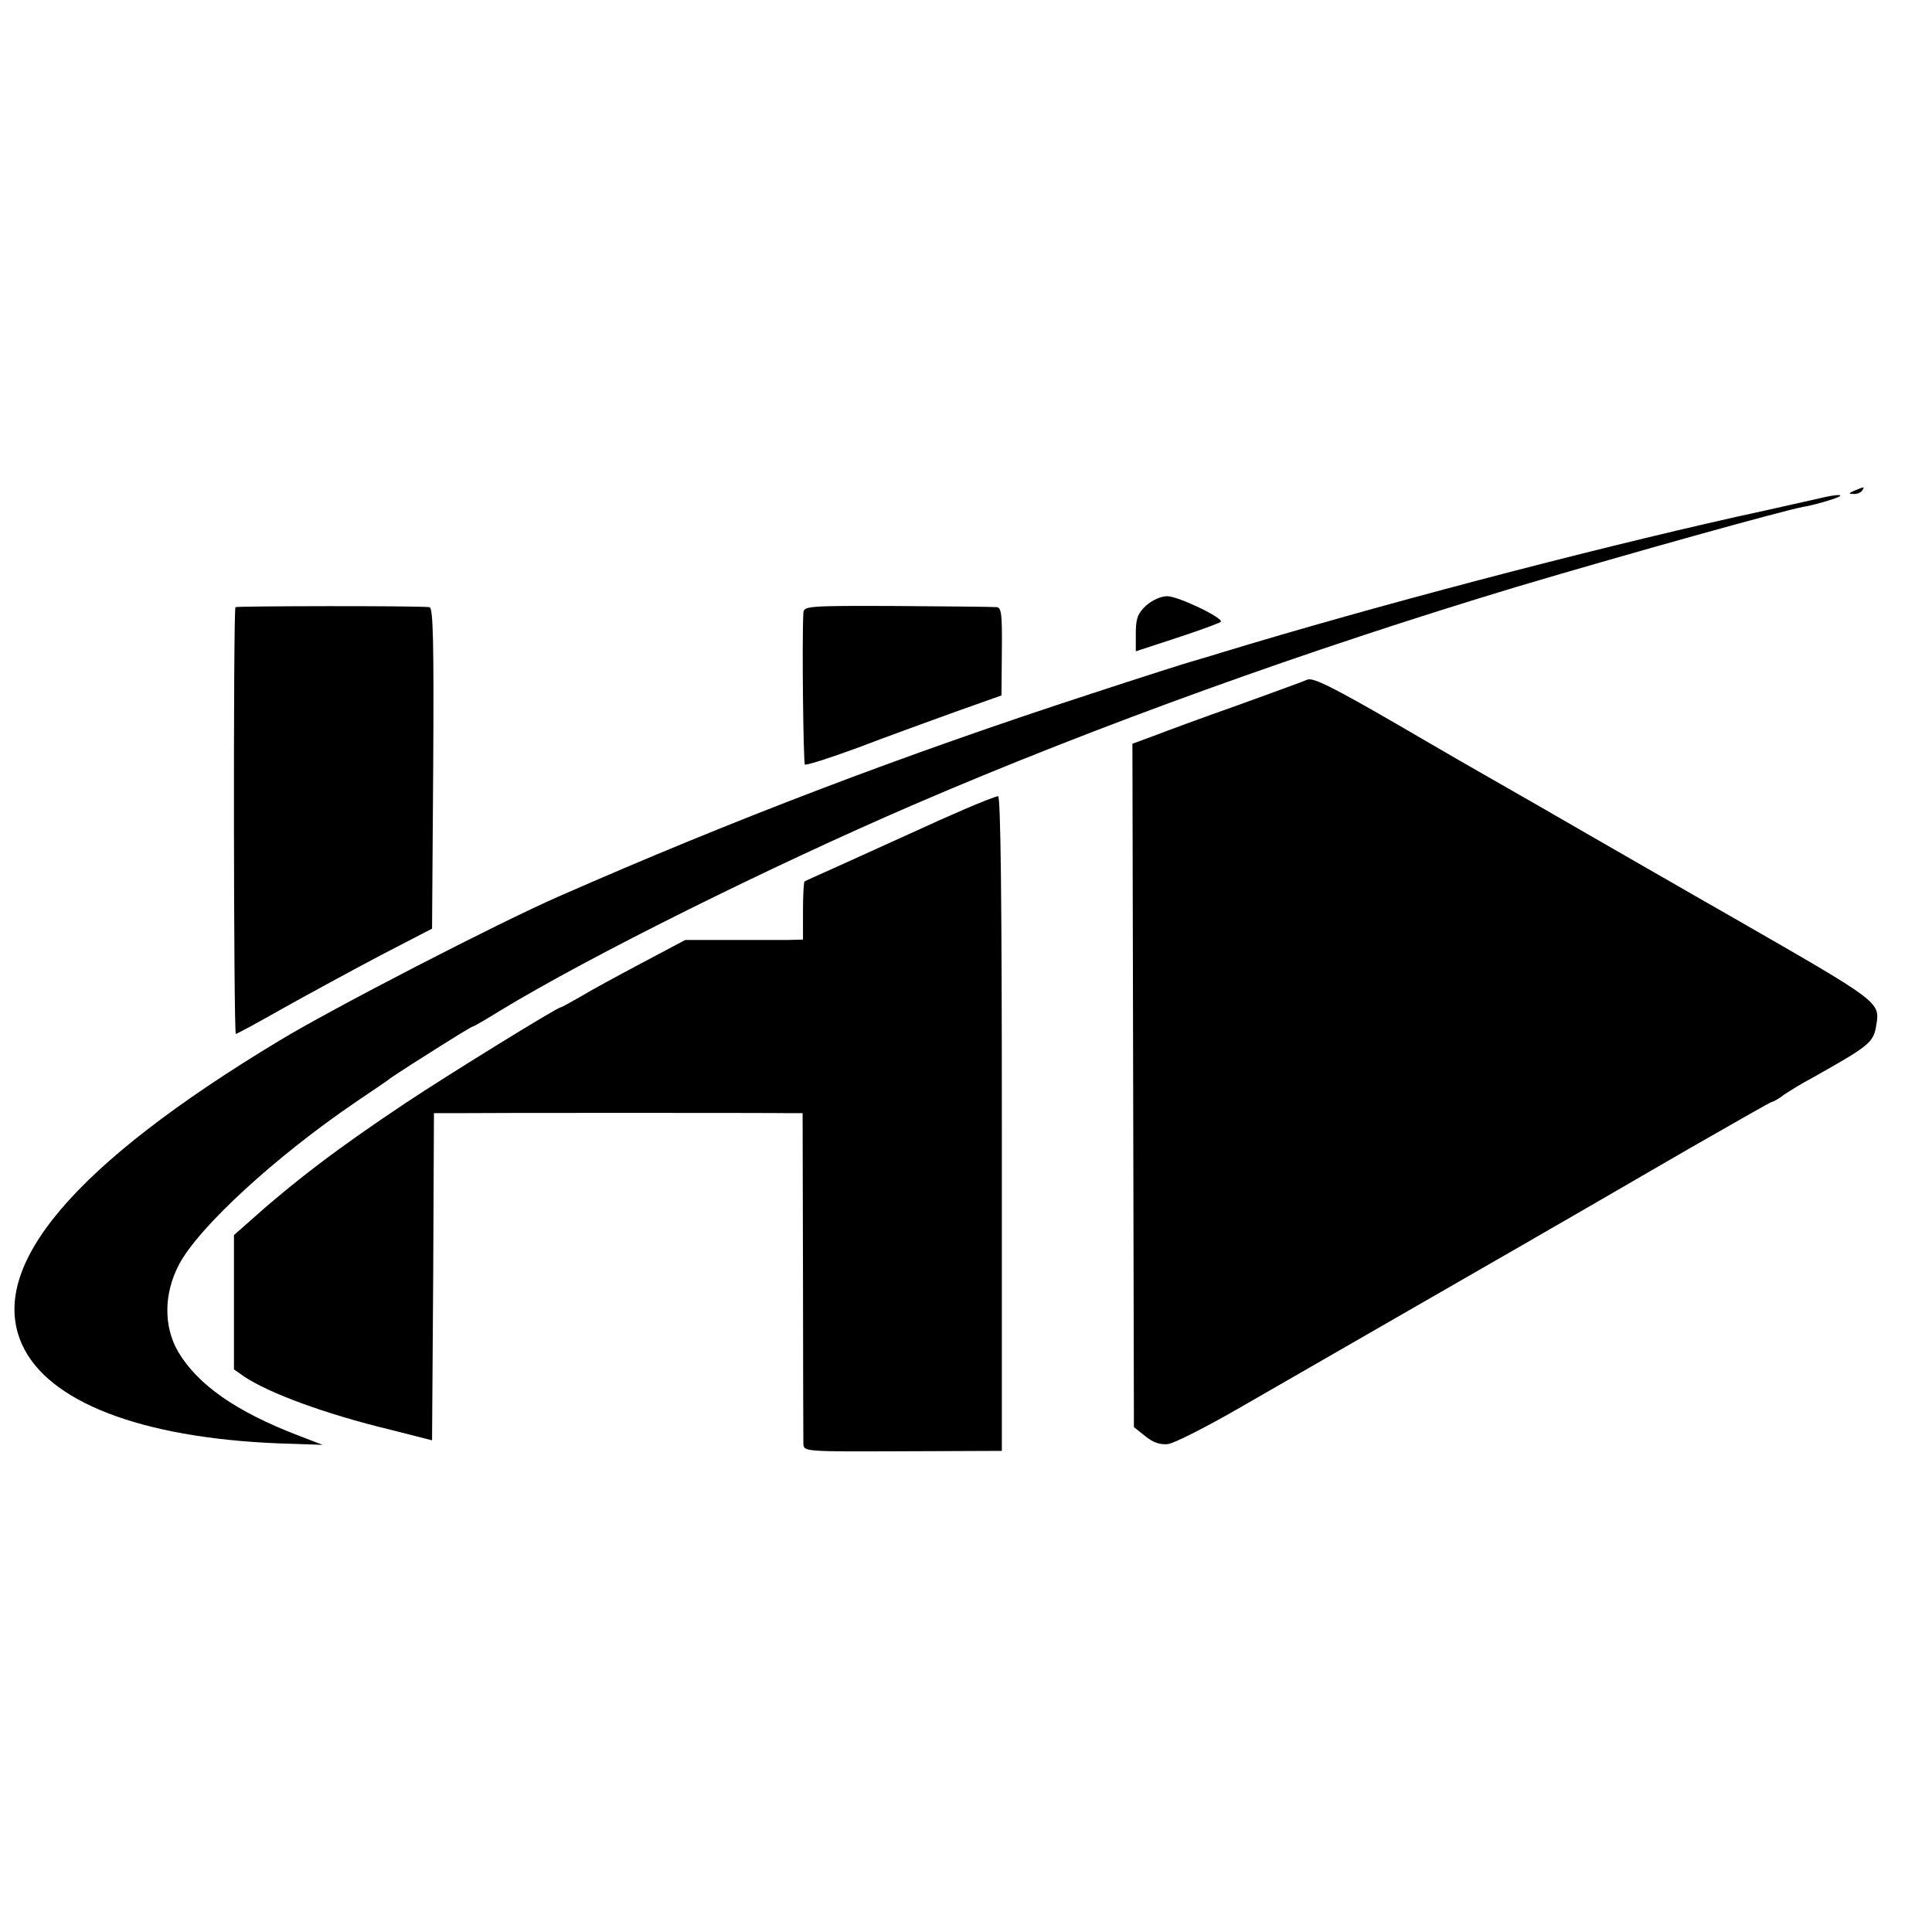
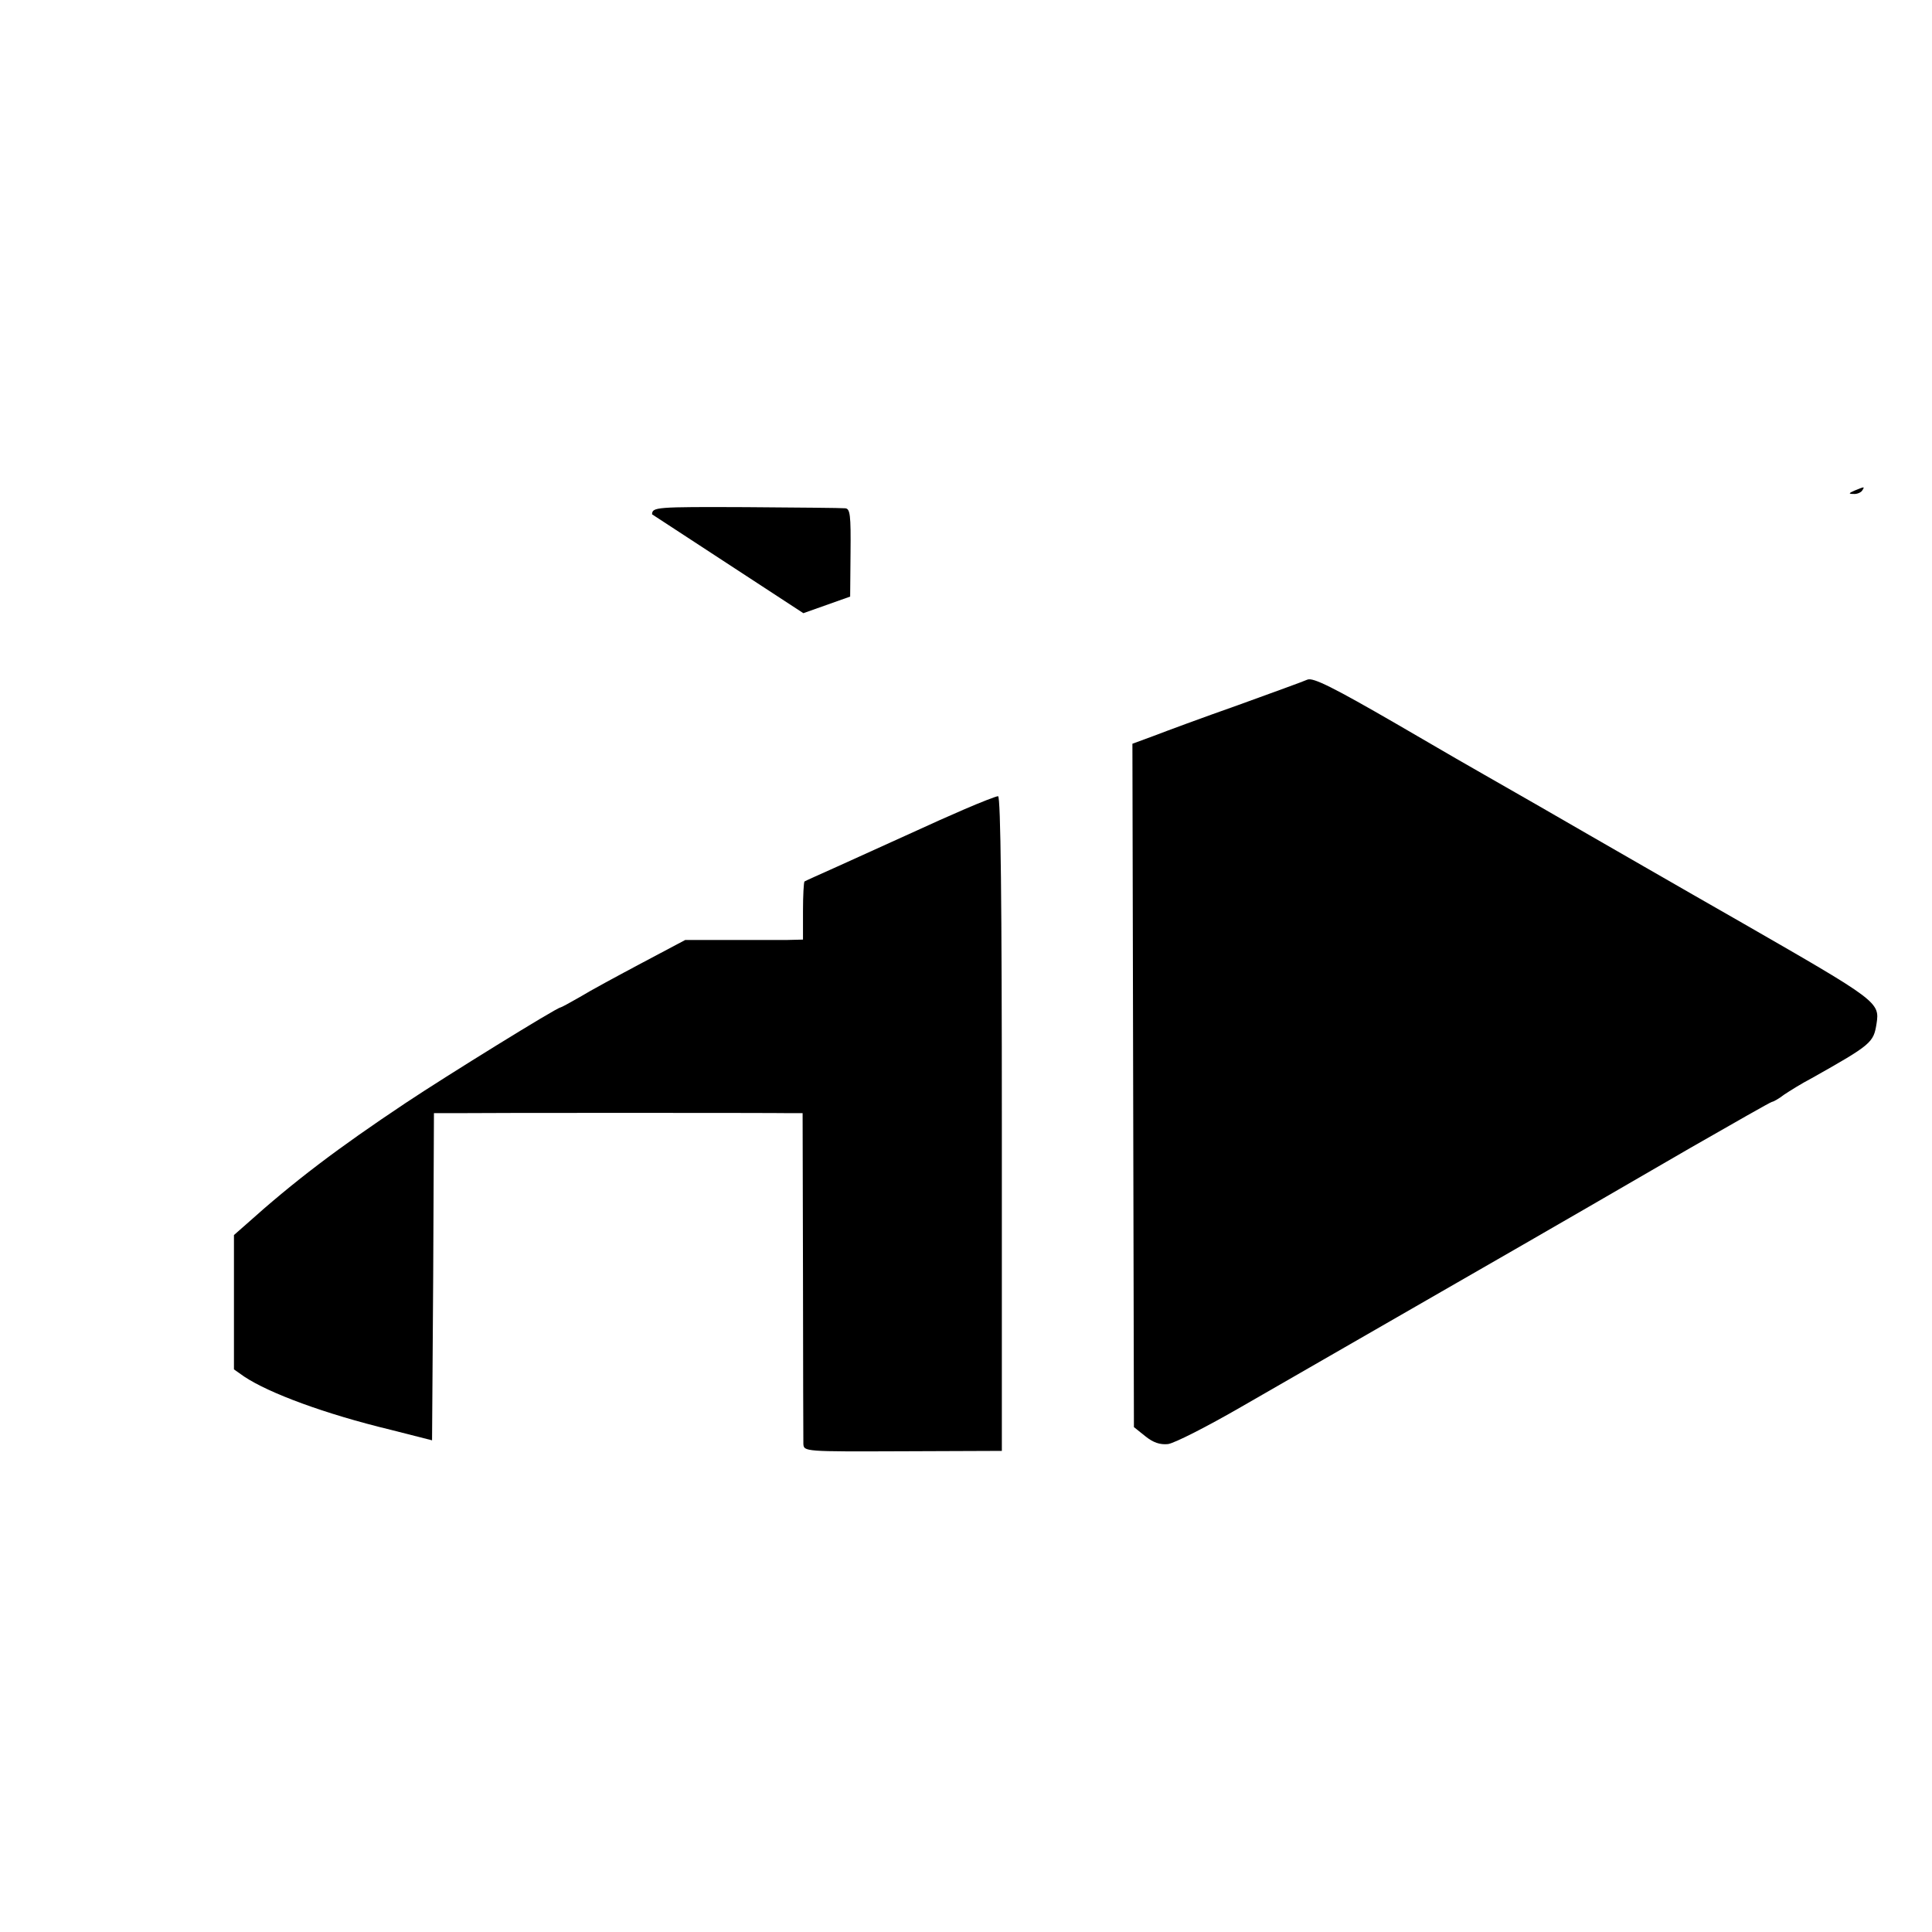
<svg xmlns="http://www.w3.org/2000/svg" version="1.0" width="512pt" height="512pt" viewBox="0 0 512 512" preserveAspectRatio="xMidYMid meet">
  <g transform="translate(0,512) scale(0.1,-0.1)" fill="#000000" stroke="none">
    <path d="M4915 3820 c-16 -7 -17 -9 -3 -9 9 -1 20 4 23 9 7 11 7 11 -20 0z" />
-     <path d="M4820 3799 c-19 -4 -118 -27 -220 -49 -401 -90 -958 -236 -1365 -360 -38 -12 -74 -22 -80 -24 -5 -1 -125 -39 -265 -85 -494 -161 -946 -333 -1410 -537 -160 -70 -600 -297 -740 -382 -543 -327 -774 -598 -682 -804 68 -153 315 -248 678 -263 l119 -4 -65 25 c-164 63 -266 134 -318 222 -39 67 -38 155 3 232 53 99 255 285 470 431 44 30 85 57 90 62 6 4 30 20 55 36 132 84 161 101 164 101 2 0 35 19 72 42 237 144 712 380 1094 545 487 210 1049 412 1600 578 289 86 709 203 760 212 14 2 45 10 70 18 49 15 27 18 -30 4z" />
-     <path d="M3037 3515 c-22 -21 -27 -34 -27 -73 l0 -48 110 36 c61 20 112 39 115 42 10 9 -112 68 -142 68 -16 0 -39 -10 -56 -25z" />
-     <path d="M624 3511 c-6 -6 -5 -1131 1 -1131 3 0 60 31 127 69 68 38 184 101 258 140 l135 70 3 426 c2 336 0 425 -10 426 -40 4 -510 3 -514 0z" />
-     <path d="M2129 3495 c-4 -70 0 -397 4 -401 3 -3 65 17 139 44 73 28 189 70 258 95 l124 44 1 116 c1 100 -1 117 -14 118 -9 1 -127 2 -263 3 -241 1 -248 0 -249 -19z" />
+     <path d="M2129 3495 l124 44 1 116 c1 100 -1 117 -14 118 -9 1 -127 2 -263 3 -241 1 -248 0 -249 -19z" />
    <path d="M3465 3319 c-11 -5 -94 -35 -185 -68 -91 -32 -191 -69 -222 -81 l-57 -21 2 -906 2 -905 30 -24 c21 -17 39 -23 60 -21 17 2 105 47 195 99 91 52 347 200 570 328 223 128 501 289 618 357 117 67 215 123 218 123 3 0 18 8 32 19 15 10 47 30 72 43 160 90 165 95 173 145 9 57 3 61 -352 265 -177 101 -388 223 -411 236 -27 16 -231 133 -275 158 -11 6 -117 67 -235 136 -166 96 -220 123 -235 117z" />
    <path d="M2555 2975 c-44 -19 -93 -41 -110 -49 -31 -14 -77 -35 -225 -102 -47 -21 -87 -39 -88 -40 -2 -2 -4 -37 -4 -78 l0 -76 -41 -1 c-23 0 -93 0 -156 0 l-115 0 -115 -61 c-64 -34 -138 -74 -164 -90 -26 -15 -50 -28 -52 -28 -9 0 -302 -181 -410 -253 -180 -120 -295 -207 -422 -321 l-33 -29 0 -178 0 -178 27 -19 c66 -44 214 -99 388 -141 l110 -28 3 434 2 433 53 0 c64 1 850 1 893 0 l31 0 1 -427 c0 -236 1 -437 1 -449 1 -21 3 -21 264 -20 l262 1 0 868 c0 582 -3 867 -10 867 -5 0 -46 -16 -90 -35z" />
  </g>
</svg>